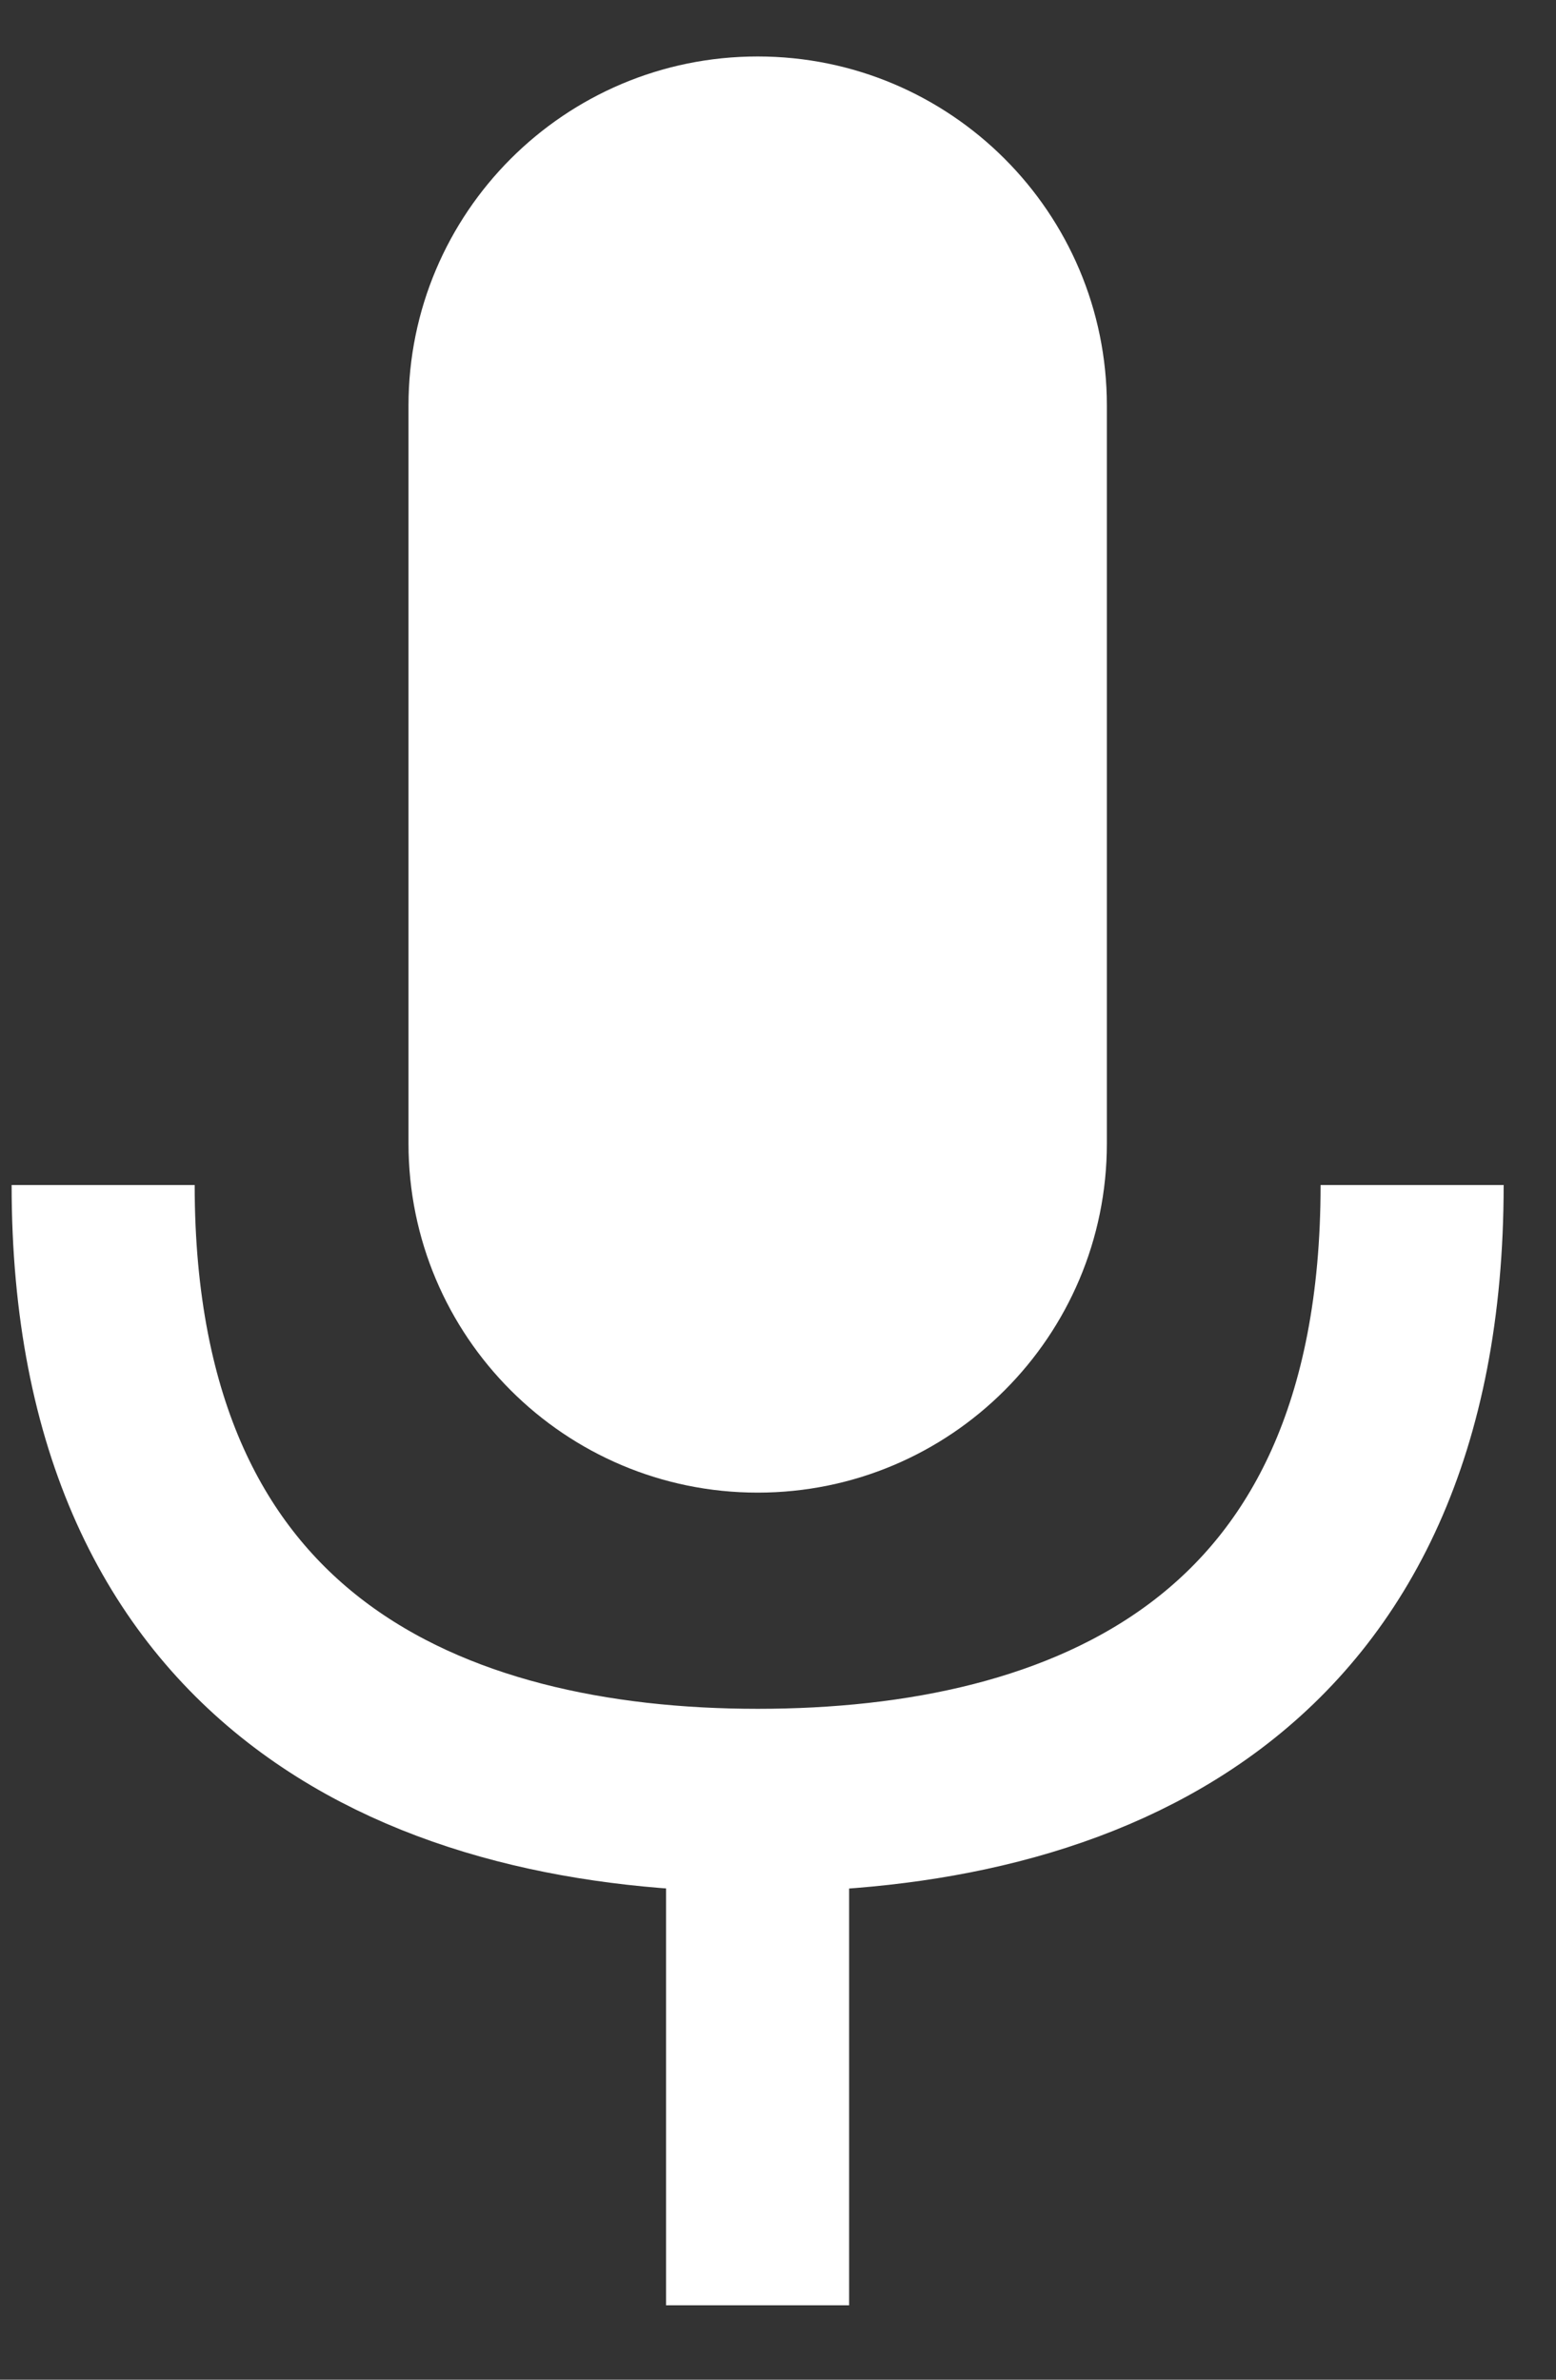
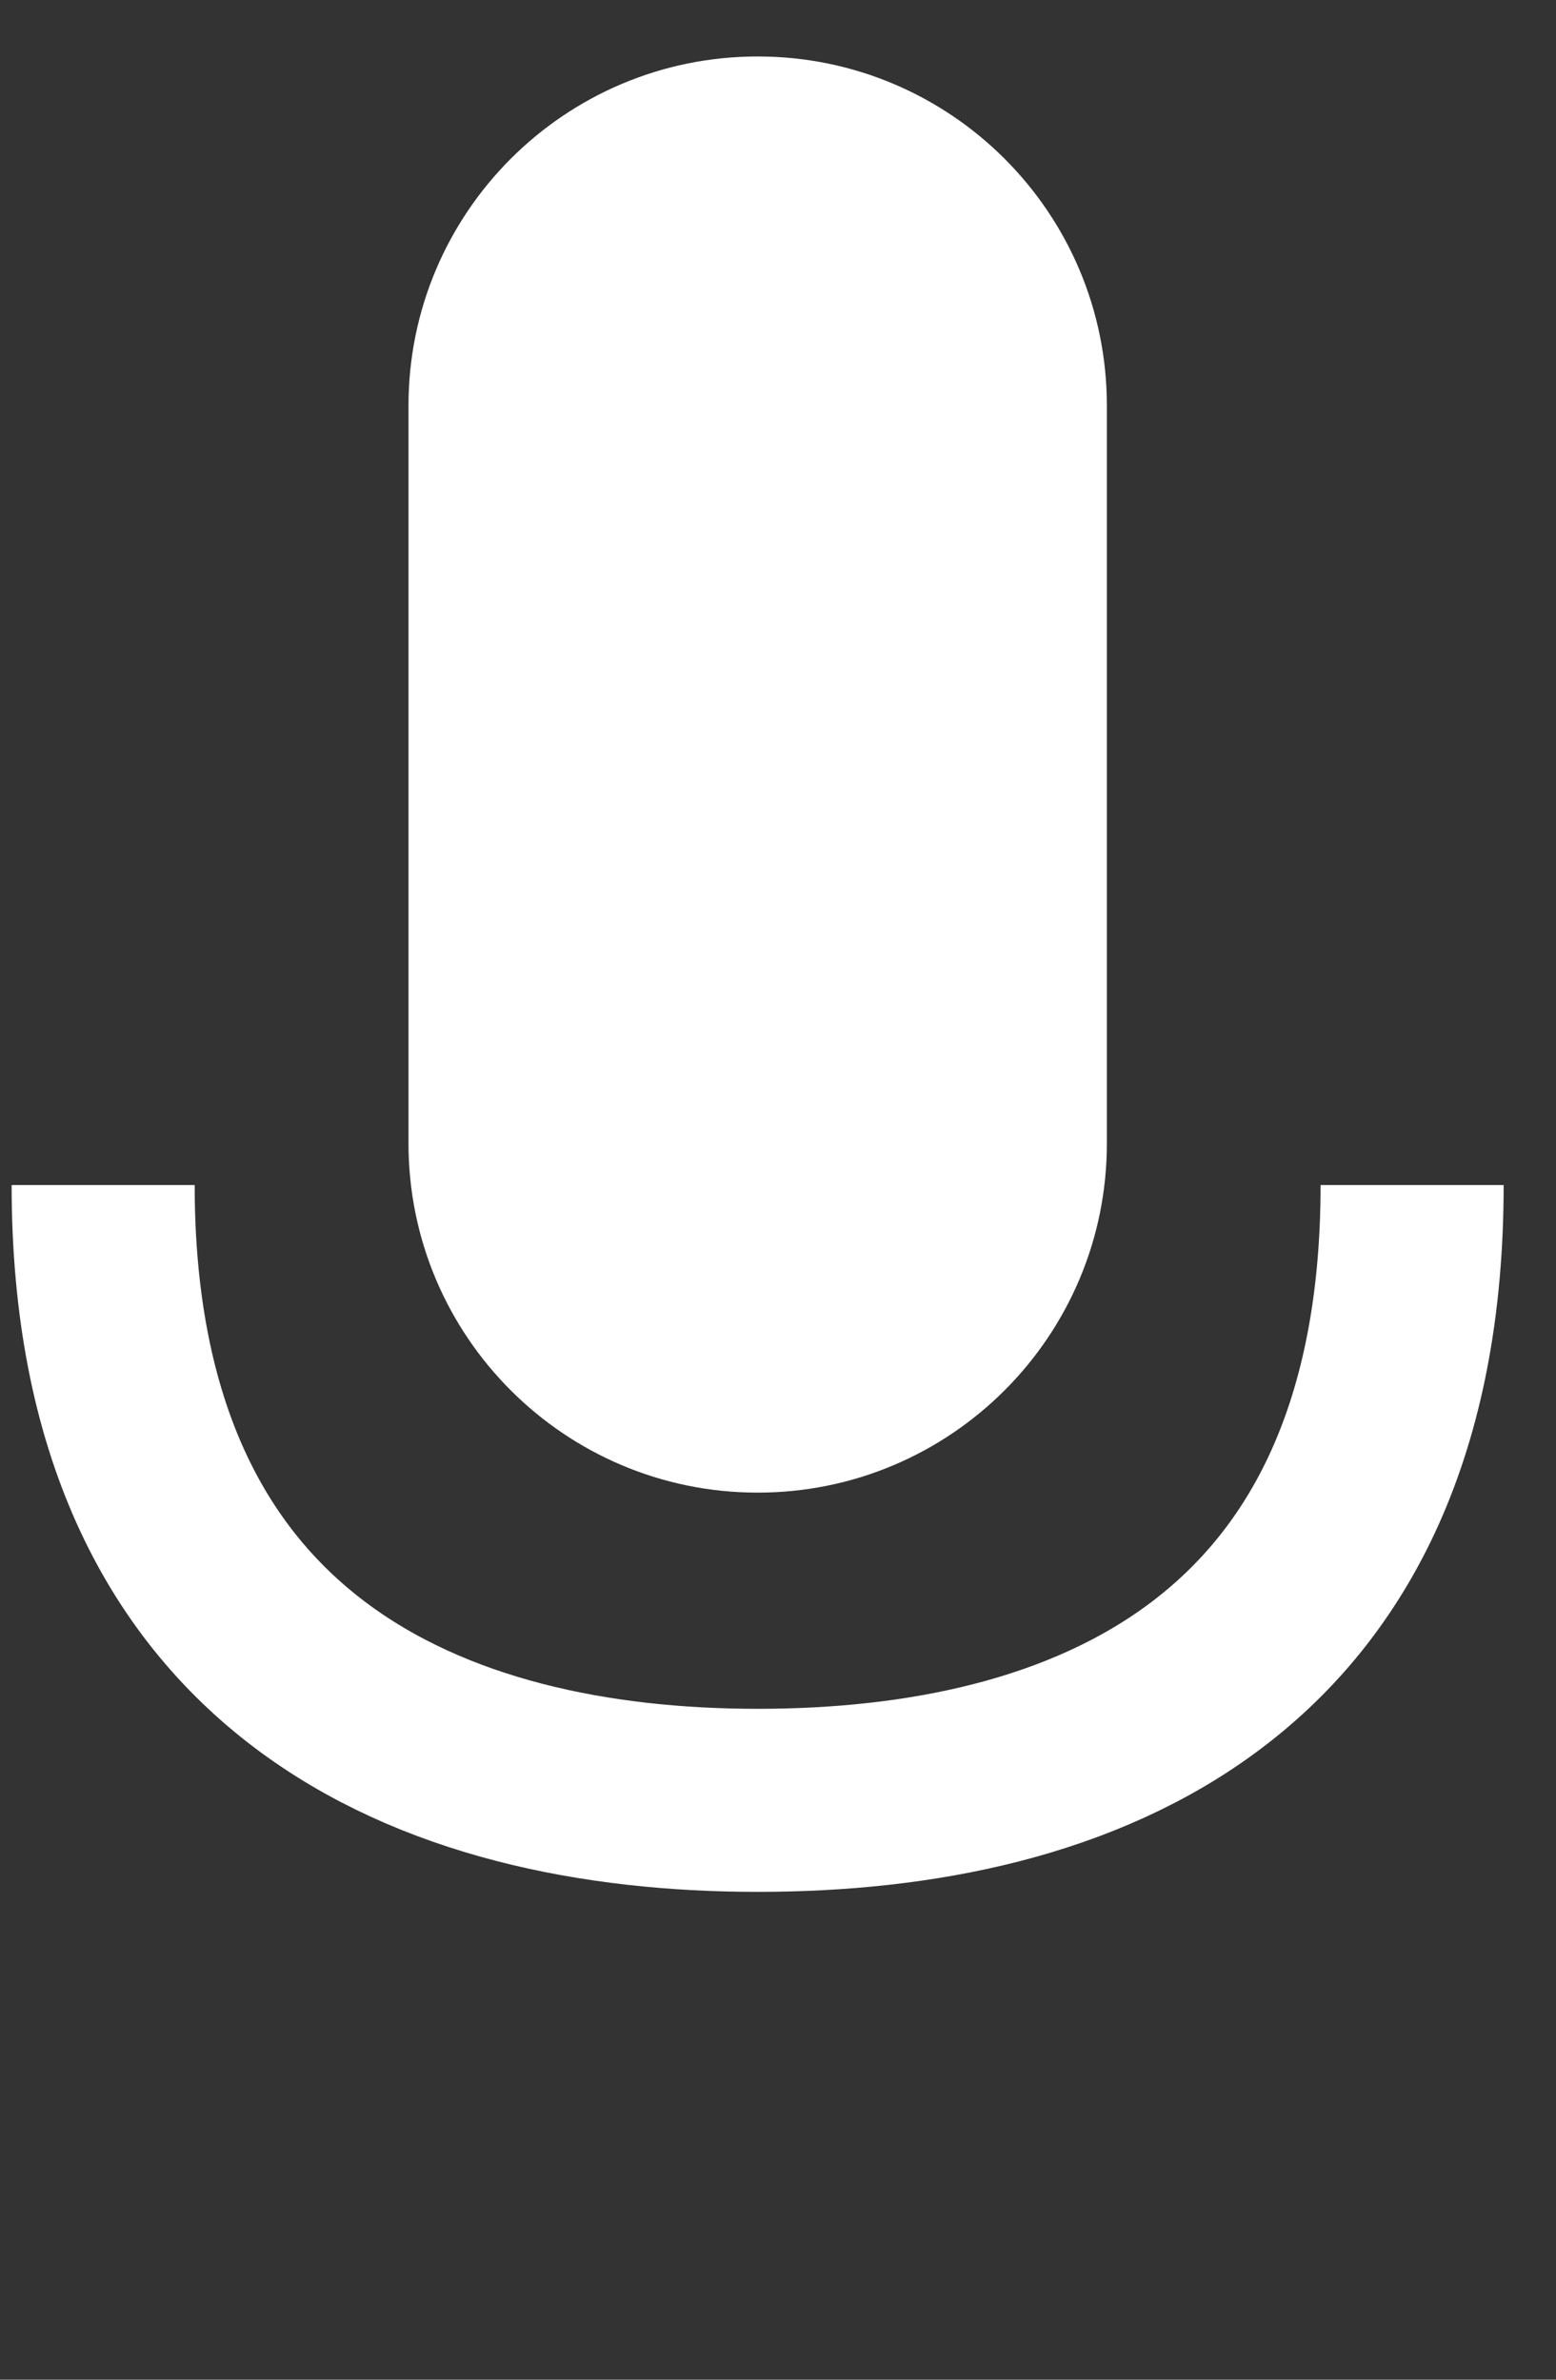
<svg xmlns="http://www.w3.org/2000/svg" width="17" height="26" viewBox="0 0 17 26" fill="none">
  <rect x="0" y="0" width="17" height="26" fill="#333333" stroke="none" />
  <g clip-path="url(#clip0_101_18)">
-     <path d="M8.277 25.187V20.123" stroke="white" stroke-width="2" />
    <path d="M1.127 12.947C1.127 18.242 4.751 19.67 8.278 19.67C11.805 19.67 15.428 18.275 15.428 12.947" stroke="white" stroke-width="2" />
    <path d="M12.093 4.432C12.093 2.325 10.385 0.617 8.278 0.617C6.171 0.617 4.463 2.325 4.463 4.432V12.493C4.463 14.6 6.171 16.308 8.278 16.308C10.385 16.308 12.093 14.6 12.093 12.493V4.432Z" fill="white" />
  </g>
  <defs>
    <clipPath id="clip0_101_18">
      <rect width="17" height="25" fill="white" transform="translate(0 0.5)" />
    </clipPath>
  </defs>
</svg>